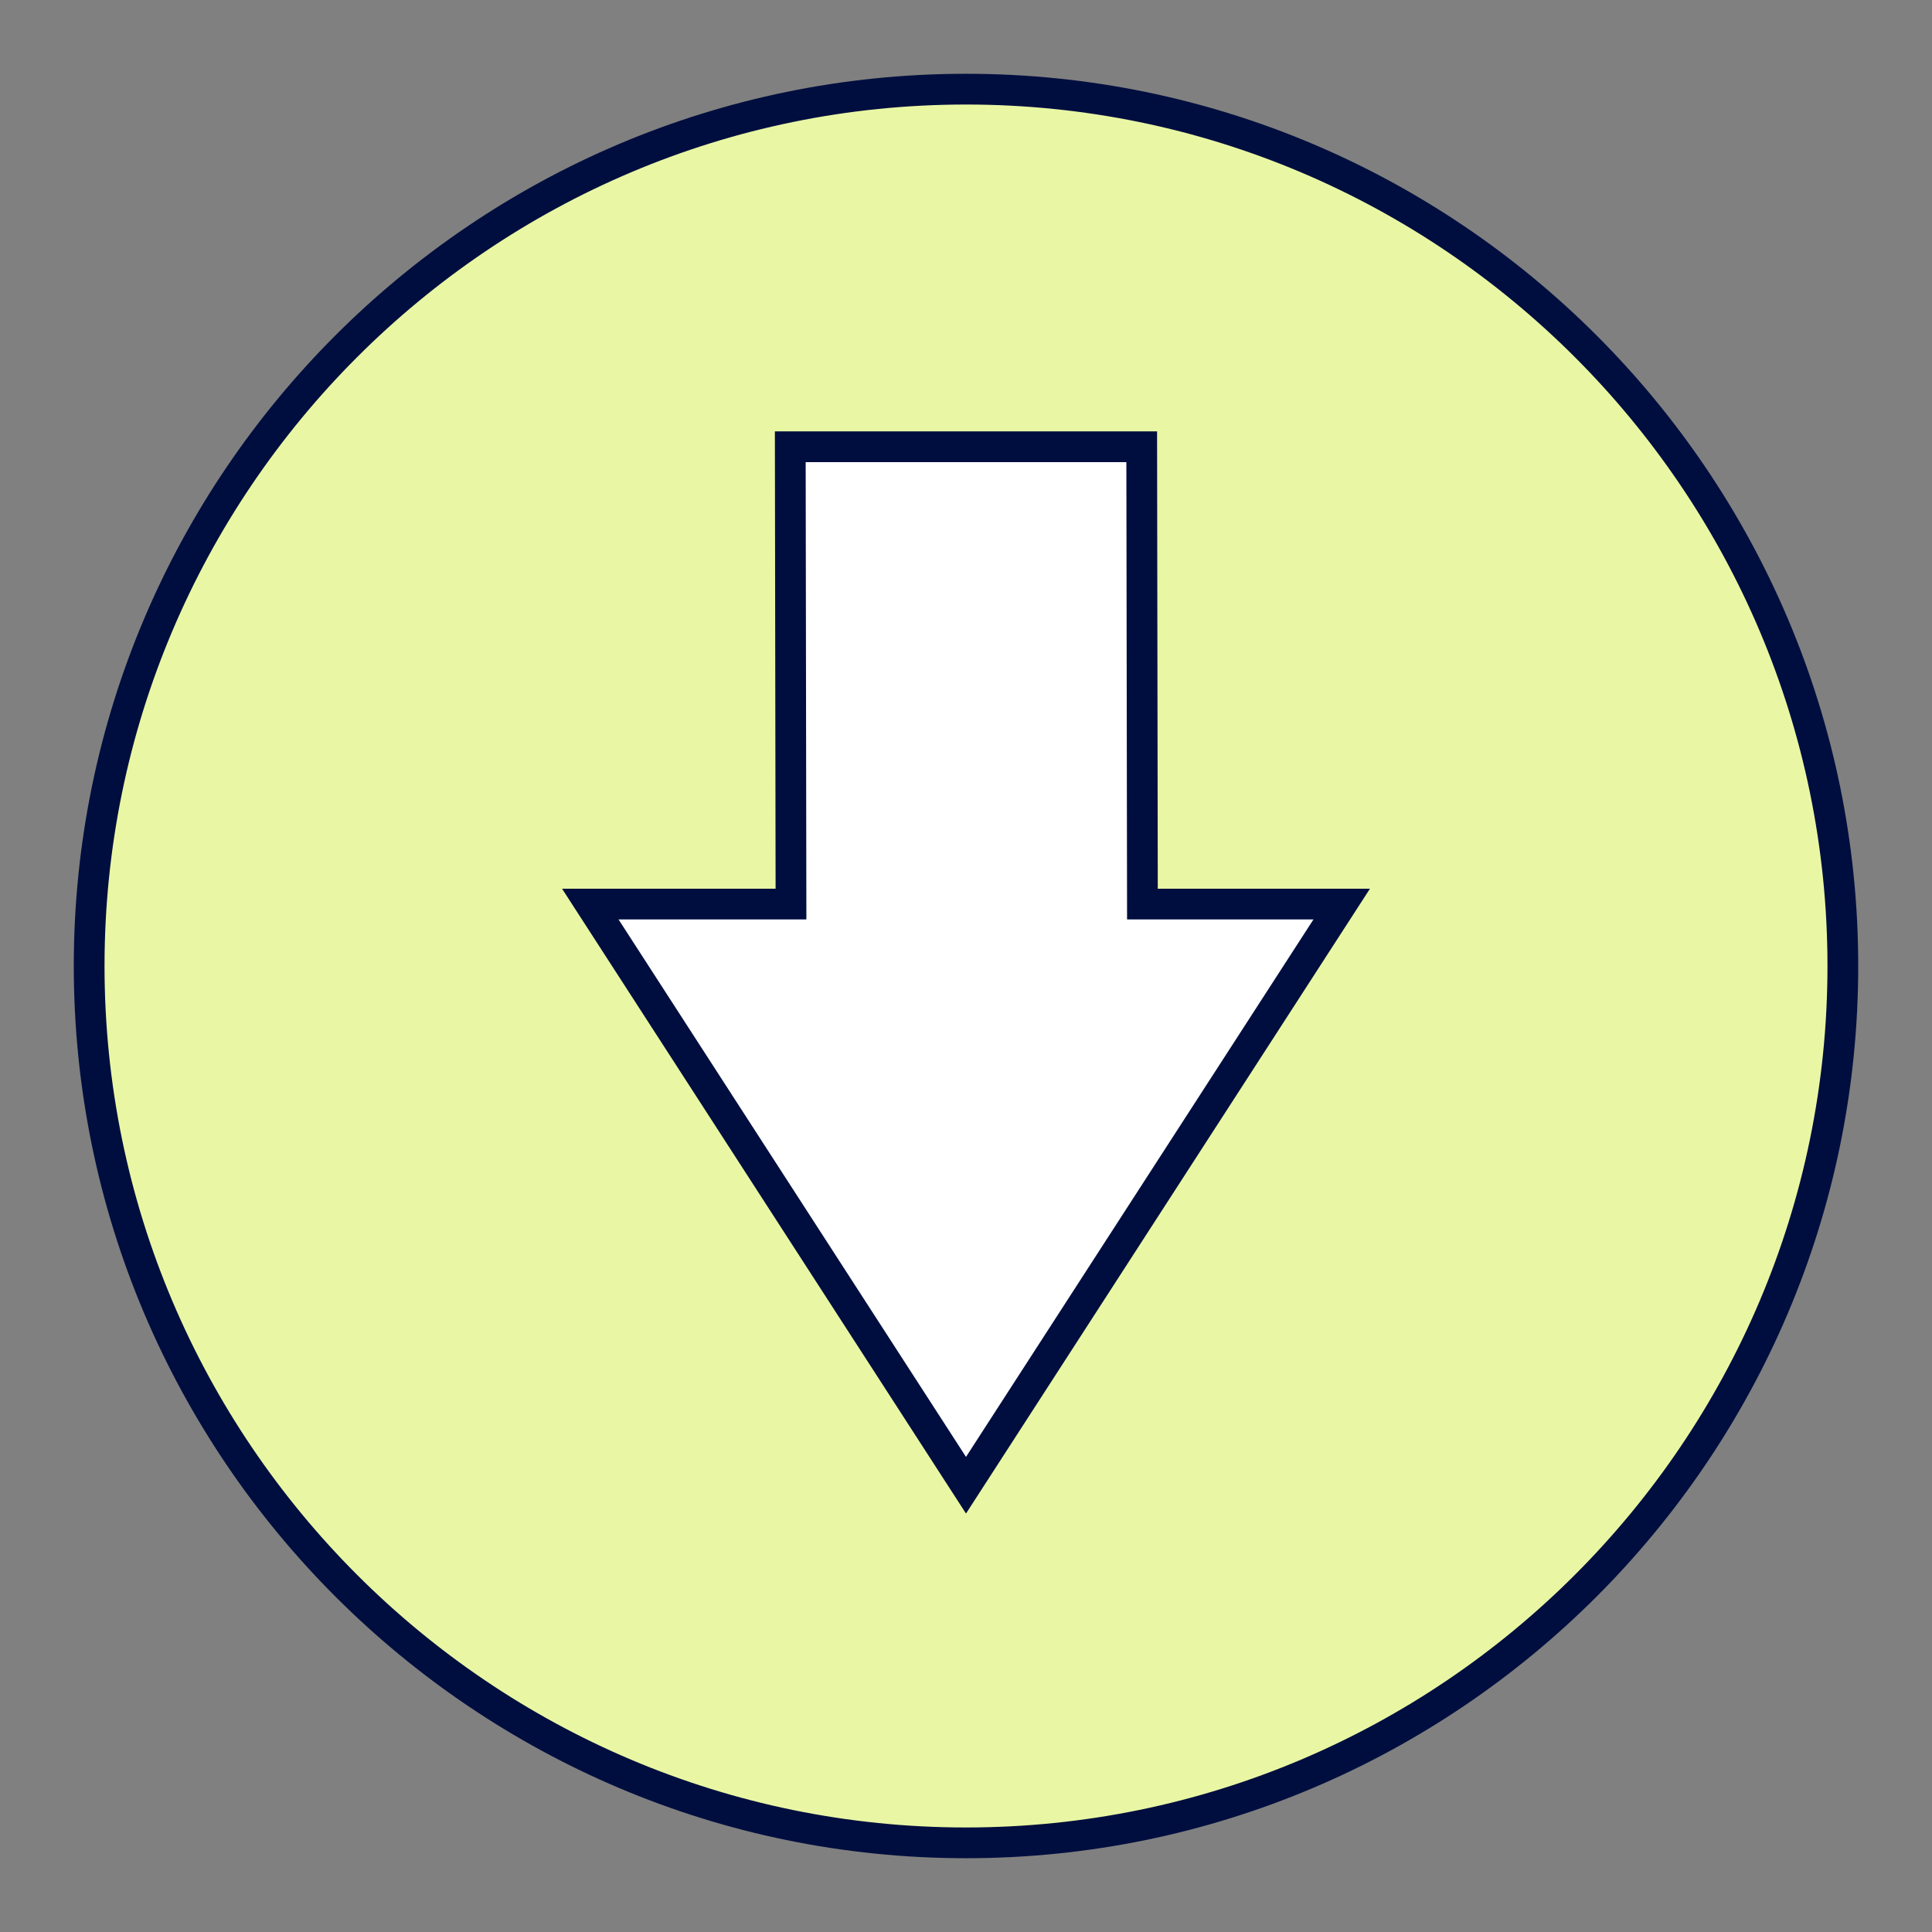
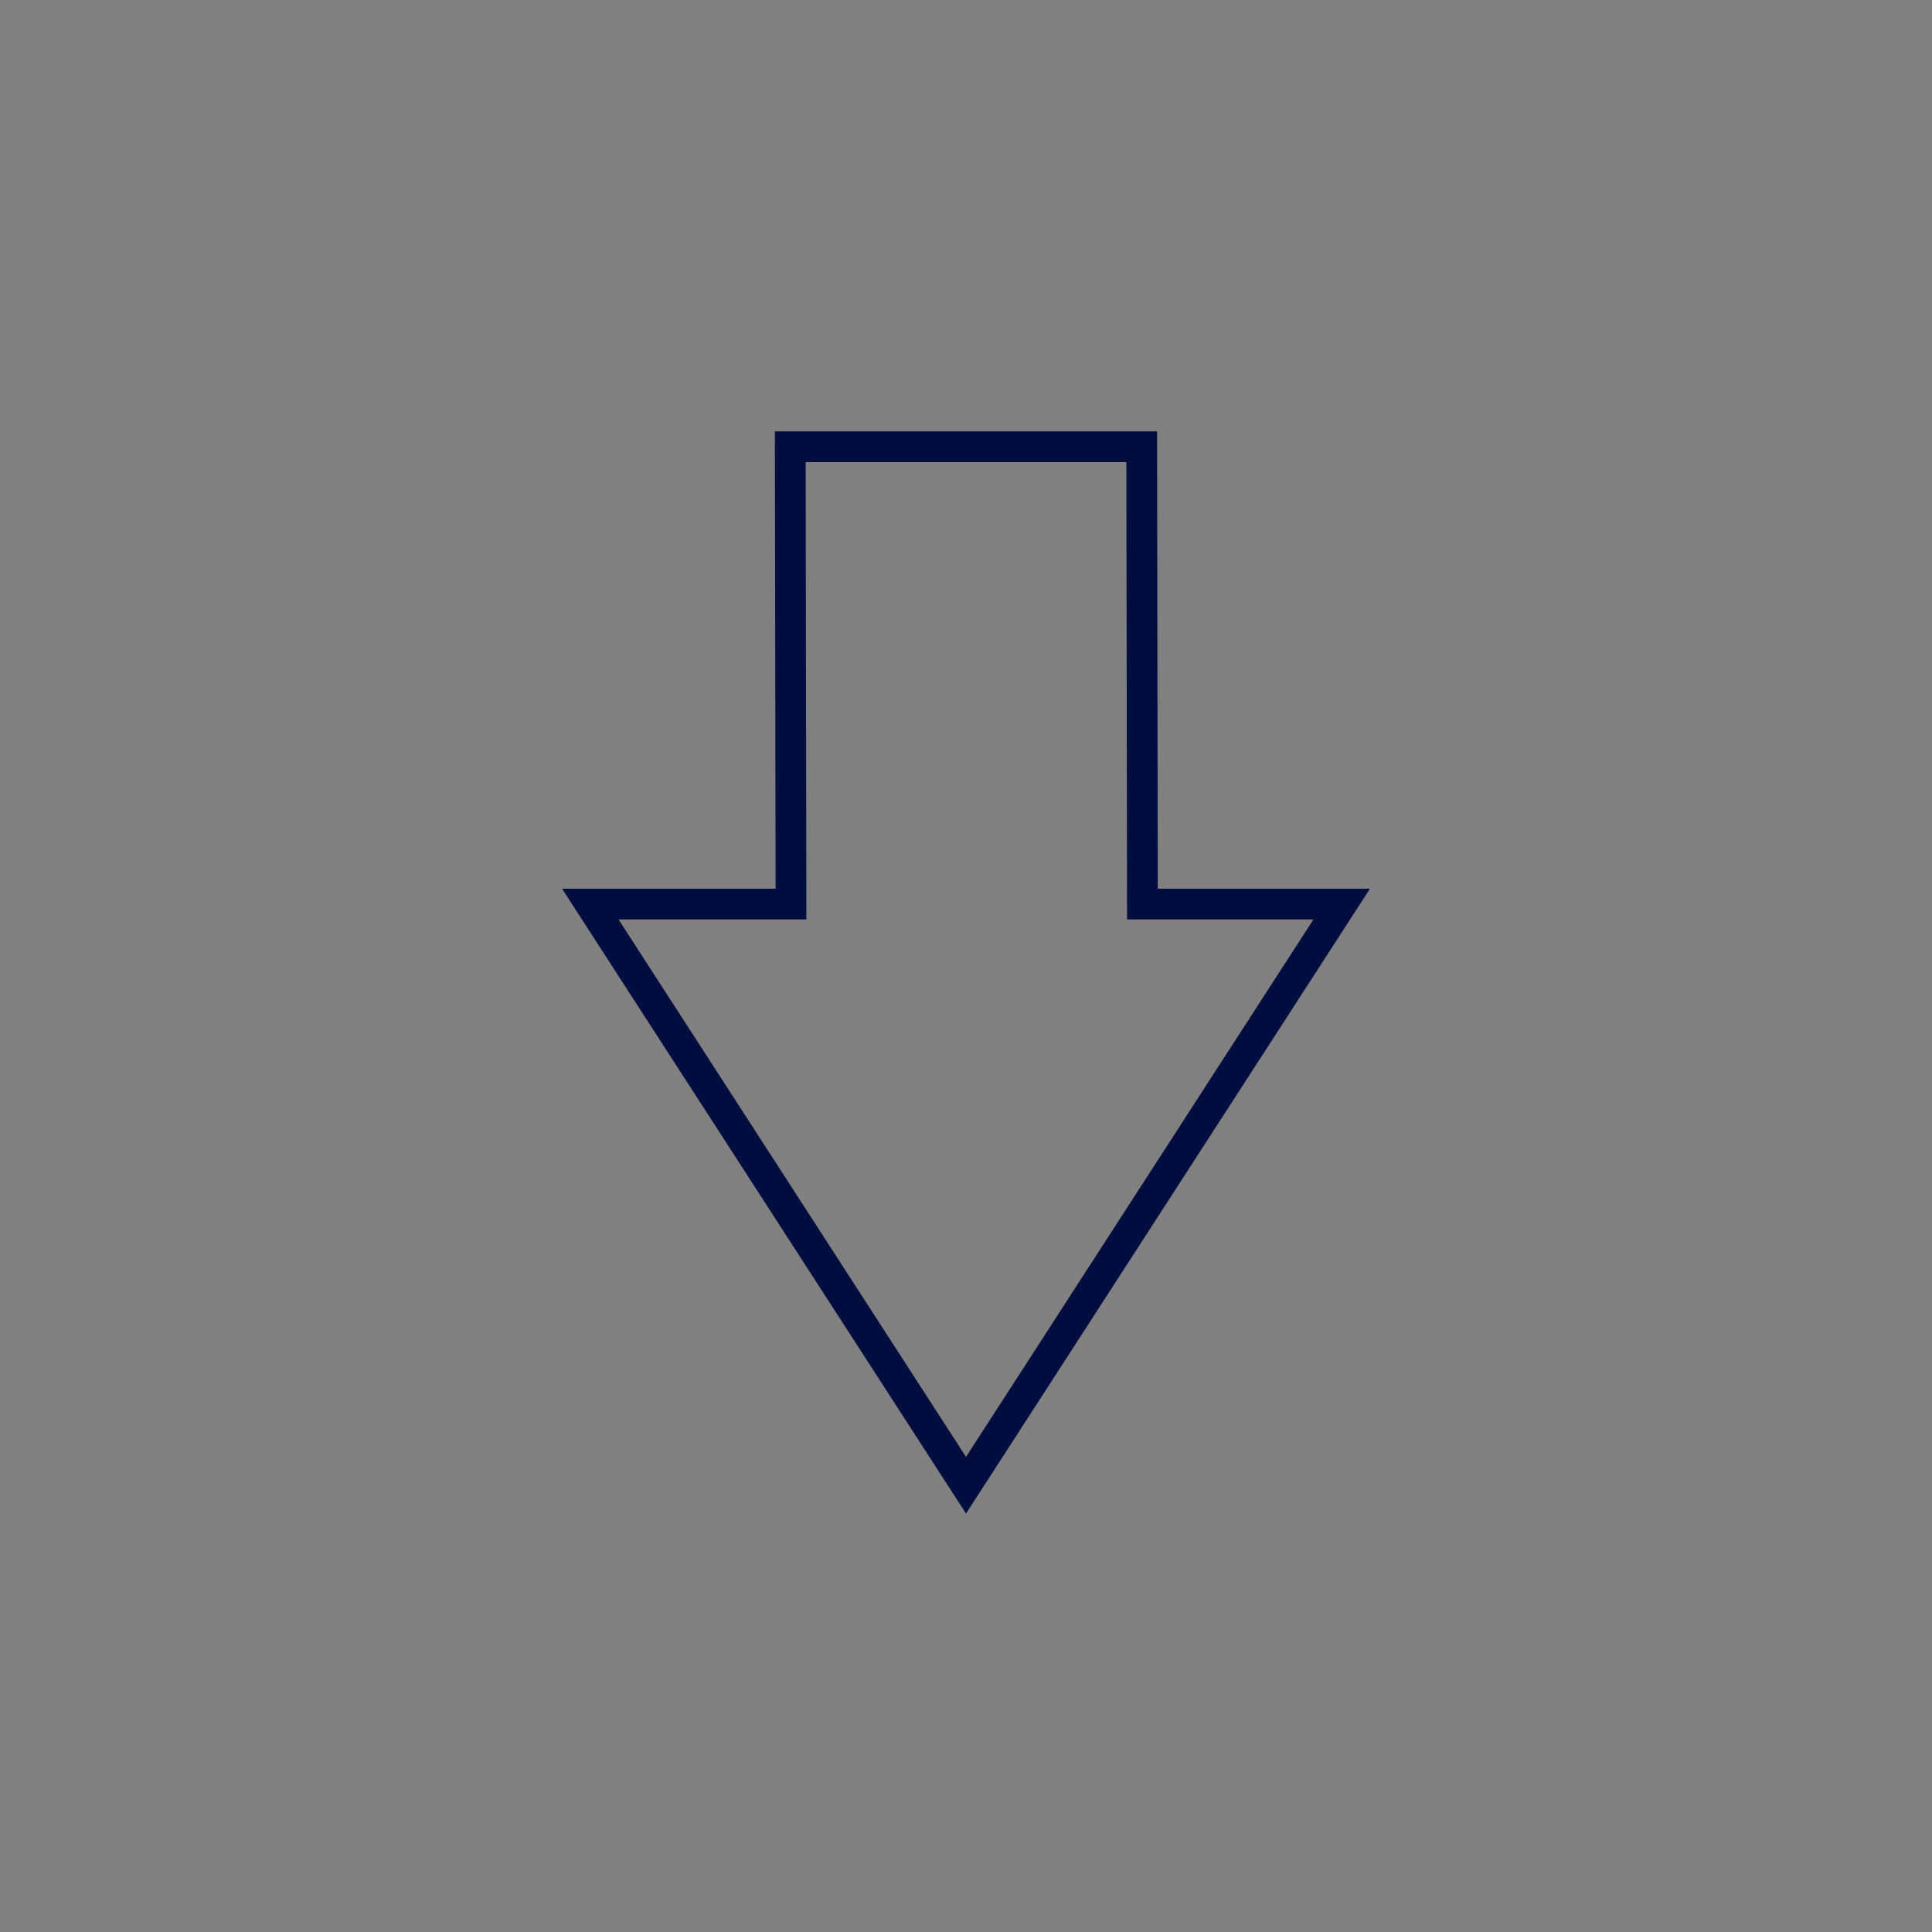
<svg xmlns="http://www.w3.org/2000/svg" id="Layer_1" version="1.1" viewBox="0 0 400 400">
  <rect x="0" y="0" width="400" height="400" fill="#808080" stroke="none" />
  <defs>
    <style>
      .st0 {
        fill: #000e3f;
      }

      .st1 {
        fill: #fff;
      }

      .st2 {
        fill: #e9f7a4;
      }
    </style>
  </defs>
  <g>
-     <circle class="st2" cx="200" cy="200" r="181.541" />
-     <path class="st0" d="M200,384.723c-101.857,0-184.724-82.866-184.724-184.724S98.143,15.276,200,15.276s184.724,82.866,184.724,184.724-82.866,184.724-184.724,184.724ZM200,21.641C101.653,21.641,21.642,101.653,21.642,200s80.012,178.358,178.358,178.358,178.358-80.012,178.358-178.358S298.347,21.641,200,21.641Z" />
-   </g>
+     </g>
  <g>
-     <polygon class="st1" points="200 307.5 277.786 187.178 236.526 187.178 236.381 92.5 163.619 92.5 163.765 187.178 122.214 187.178 200 307.5" />
-     <path class="st0" d="M200,313.363l-83.634-129.368h44.212l-.146-94.678h79.127l.146,94.678h43.93l-83.634,129.368ZM128.062,190.36l71.938,111.276,71.938-111.276h-38.59l-.146-94.678h-66.396l.146,94.678h-38.892Z" />
+     <path class="st0" d="M200,313.363l-83.634-129.368h44.212l-.146-94.678h79.127l.146,94.678h43.93l-83.634,129.368ZM128.062,190.36l71.938,111.276,71.938-111.276h-38.59l-.146-94.678h-66.396l.146,94.678Z" />
  </g>
</svg>